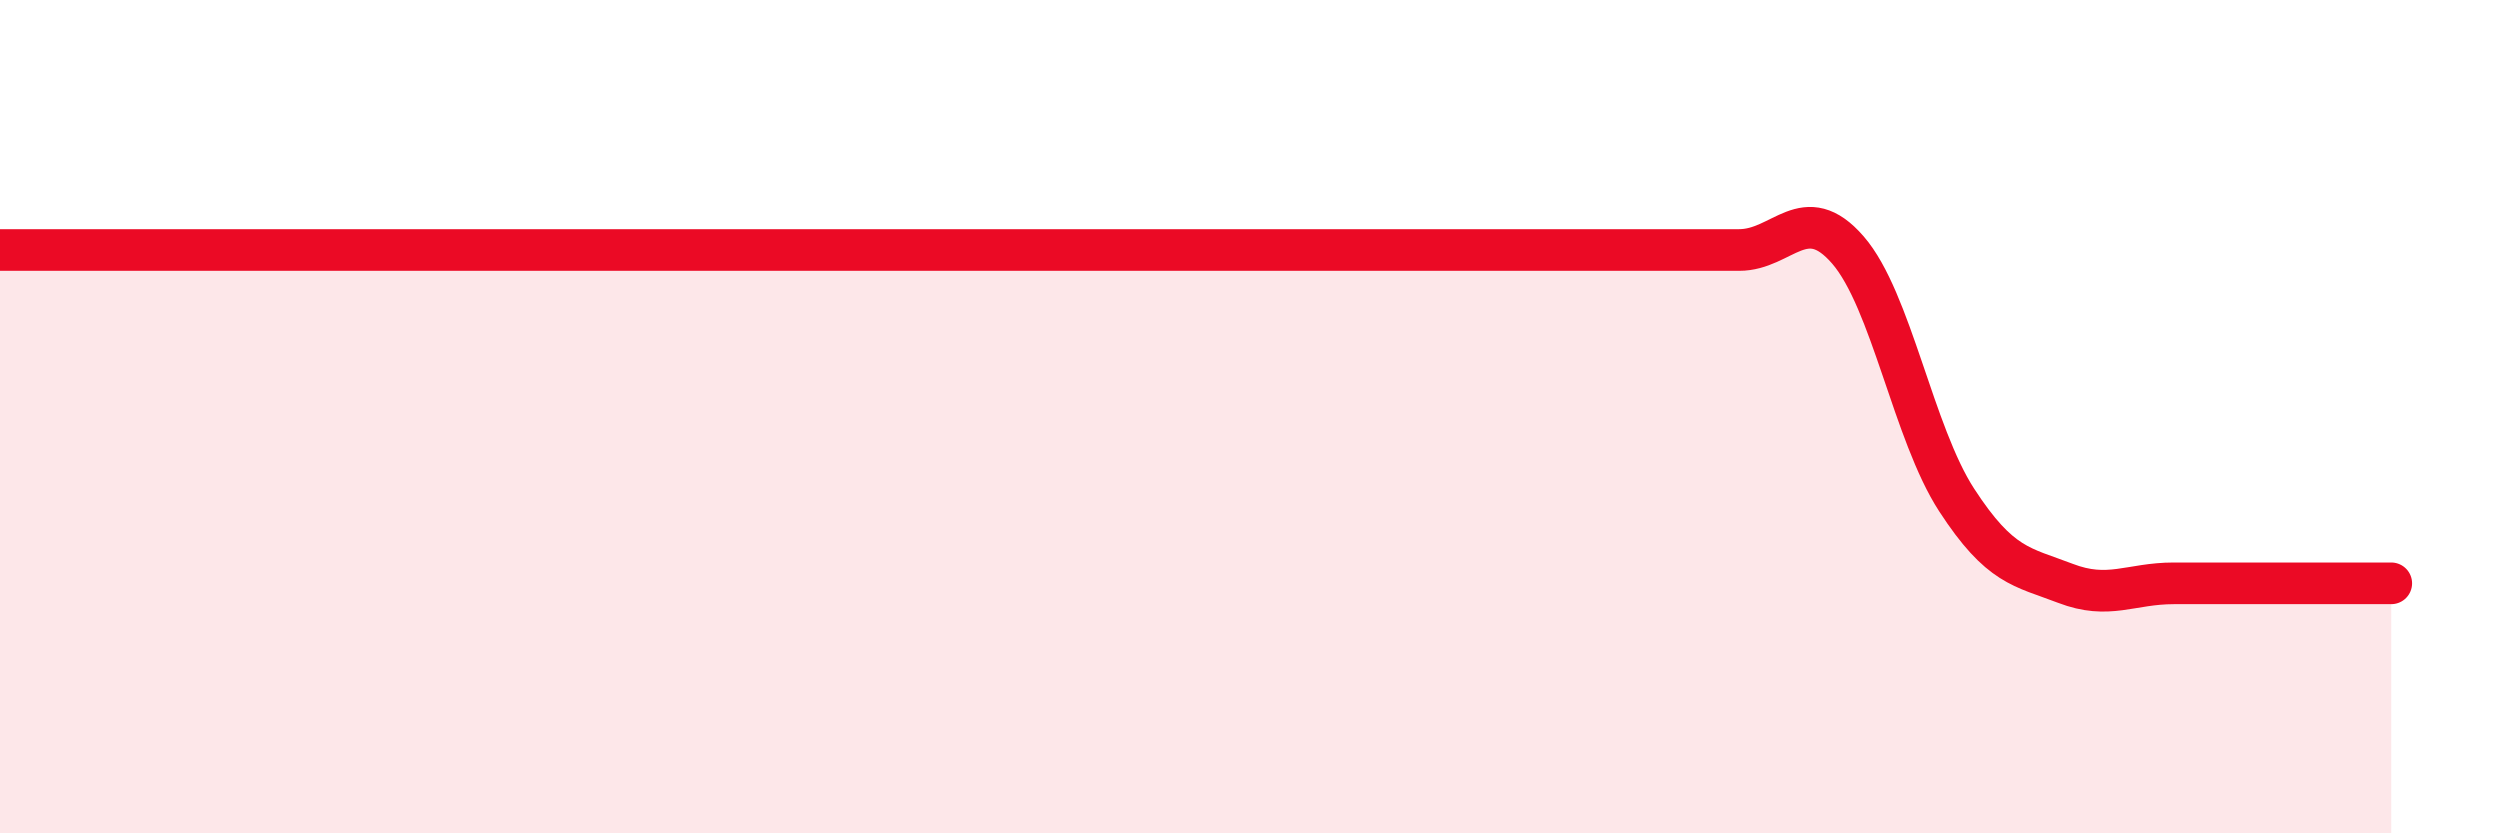
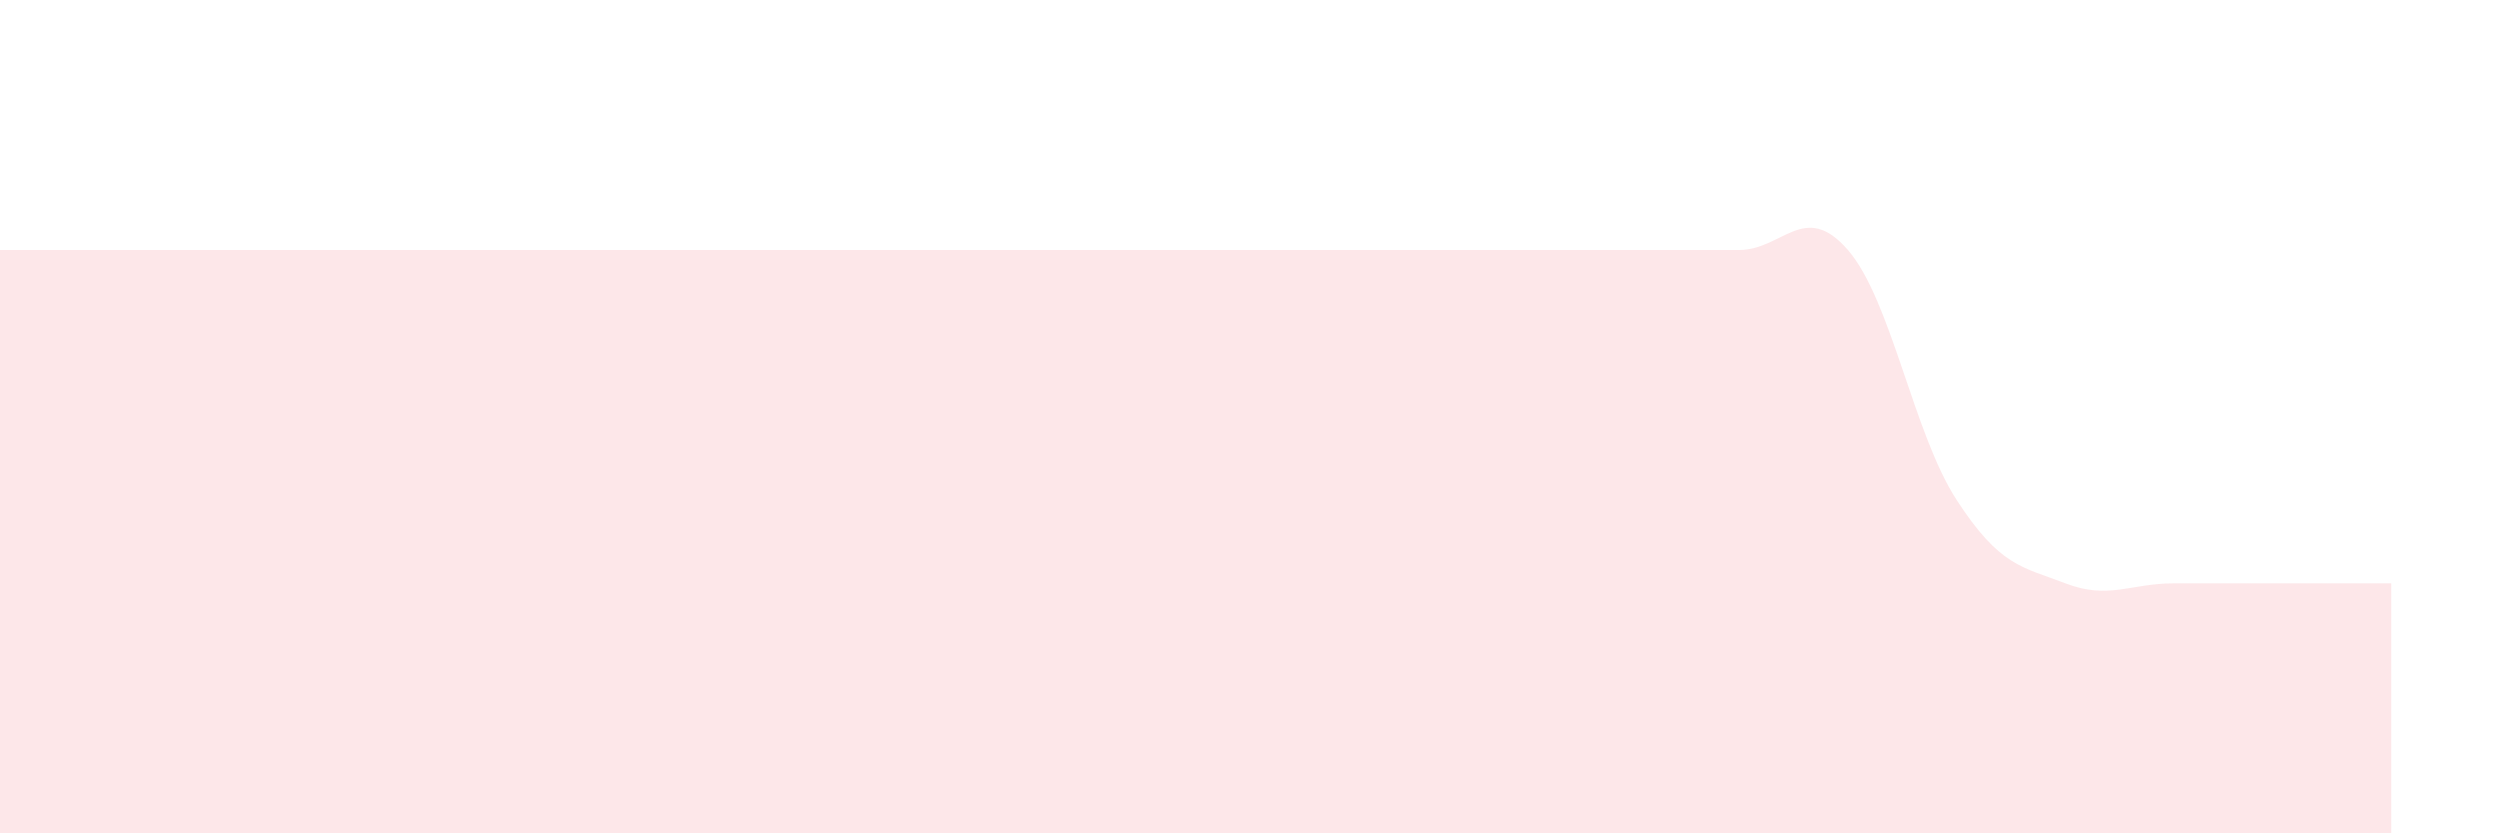
<svg xmlns="http://www.w3.org/2000/svg" width="60" height="20" viewBox="0 0 60 20">
  <path d="M 0,6 C 0.52,6 1.57,6 2.61,6 C 3.65,6 4.18,6 5.22,6 C 6.26,6 6.79,6 7.83,6 C 8.87,6 9.39,6 10.43,6 C 11.47,6 12,6 13.04,6 C 14.08,6 14.61,6 15.65,6 C 16.69,6 17.22,6 18.26,6 C 19.3,6 19.83,6 20.87,6 C 21.91,6 22.44,6 23.48,6 C 24.52,6 25.05,6 26.09,6 C 27.13,6 27.66,6 28.7,6 C 29.74,6 30.26,6 31.3,6 C 32.34,6 32.87,6 33.91,6 C 34.95,6 35.48,6 36.52,6 C 37.56,6 38.09,6 39.13,6 C 40.17,6 40.7,6 41.74,6 C 42.78,6 43.31,4.8 44.35,6 C 45.39,7.2 45.92,10.4 46.96,12 C 48,13.6 48.53,13.6 49.57,14 C 50.61,14.4 51.13,14 52.17,14 C 53.21,14 53.74,14 54.78,14 C 55.82,14 56.87,14 57.39,14L57.39 20L0 20Z" fill="#EB0A25" opacity="0.1" stroke-linecap="round" stroke-linejoin="round" />
-   <path d="M 0,6 C 0.52,6 1.57,6 2.61,6 C 3.65,6 4.18,6 5.22,6 C 6.26,6 6.79,6 7.83,6 C 8.87,6 9.39,6 10.43,6 C 11.47,6 12,6 13.04,6 C 14.08,6 14.61,6 15.65,6 C 16.69,6 17.22,6 18.26,6 C 19.3,6 19.83,6 20.87,6 C 21.91,6 22.44,6 23.48,6 C 24.52,6 25.05,6 26.09,6 C 27.13,6 27.66,6 28.7,6 C 29.74,6 30.26,6 31.3,6 C 32.34,6 32.87,6 33.91,6 C 34.95,6 35.48,6 36.52,6 C 37.56,6 38.09,6 39.13,6 C 40.17,6 40.7,6 41.74,6 C 42.78,6 43.31,4.8 44.35,6 C 45.39,7.2 45.92,10.4 46.96,12 C 48,13.6 48.53,13.6 49.57,14 C 50.61,14.4 51.13,14 52.17,14 C 53.21,14 53.74,14 54.78,14 C 55.82,14 56.87,14 57.39,14" stroke="#EB0A25" stroke-width="1" fill="none" stroke-linecap="round" stroke-linejoin="round" />
</svg>